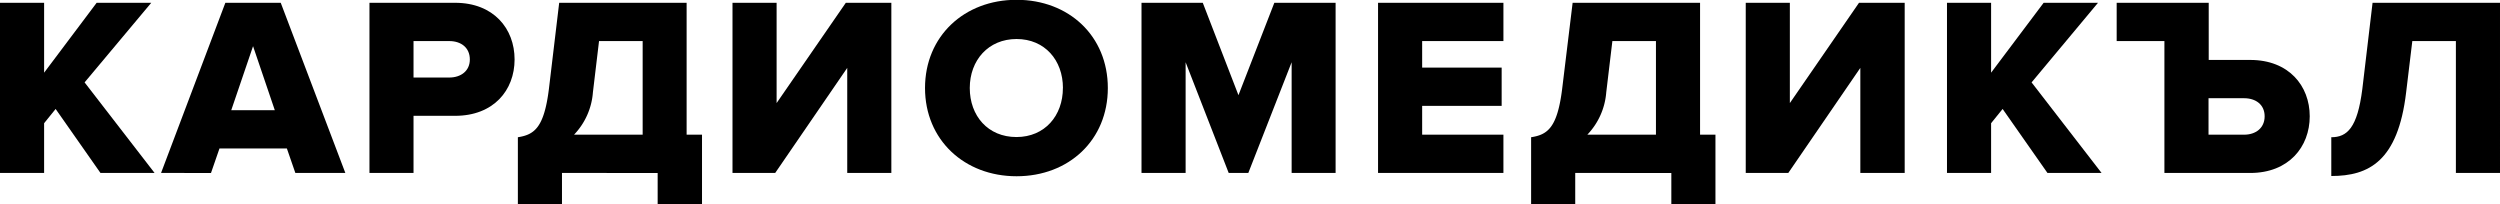
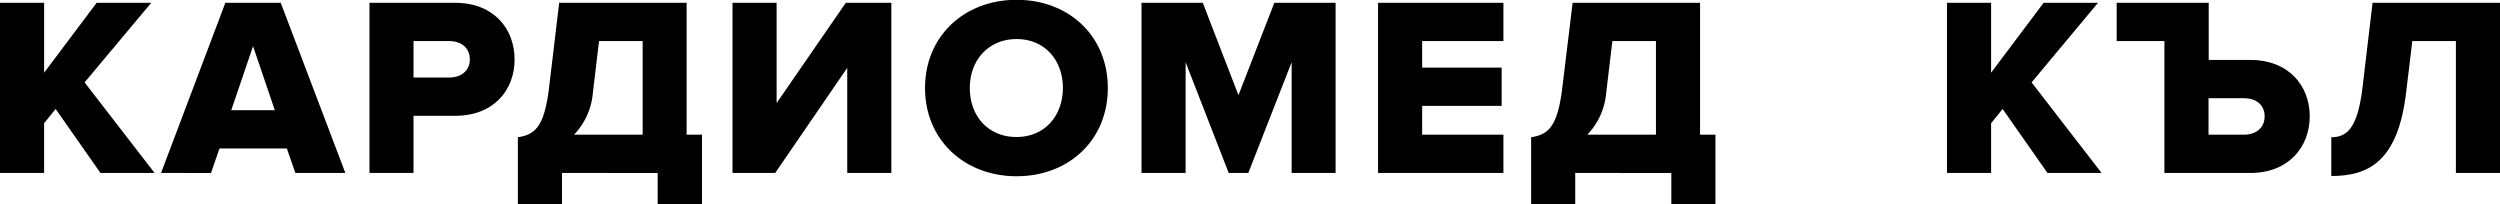
<svg xmlns="http://www.w3.org/2000/svg" viewBox="0 0 510.07 41.69">
  <g id="Layer_2" data-name="Layer 2">
    <g id="Sponsors">
      <path d="M23.64,43.38,14.49,30.32l-2.35,2.91V43.38h-9V8.66h9V22.92L22.86,8.66H34L20.4,24.9,34.68,43.38Z" transform="translate(-3.14 -8.09)" />
      <path d="M63.4,43.38l-1.73-5H47.92l-1.73,5H36L49.12,8.66h11.3L73.6,43.38ZM54.77,17.51,50.32,30.58h8.89Z" transform="translate(-3.14 -8.09)" />
      <path d="M78.52,43.38V8.66H96c7.84,0,12.13,5.26,12.13,11.56S103.83,31.72,96,31.72H87.51V43.38ZM99,20.22c0-2.4-1.78-3.75-4.19-3.75H87.51v7.44h7.27C97.19,23.91,99,22.56,99,20.22Z" transform="translate(-3.14 -8.09)" />
      <path d="M108.8,36.09c3.35-.52,5.34-1.92,6.33-9.83l2.1-17.6h26V35.57h3.14V49.78h-9.05v-6.4H117.8v6.4h-9Zm11.46-.52h14V16.47h-8.9l-1.25,10.46A14,14,0,0,1,120.26,35.57Z" transform="translate(-3.14 -8.09)" />
      <path d="M152.59,43.38V8.66h9V29.12L175.71,8.66H185V43.38H176V21.94l-14.7,21.44Z" transform="translate(-3.14 -8.09)" />
      <path d="M191.87,26.05c0-10.57,8-18,18.68-18s18.62,7.39,18.62,18-7.95,18-18.62,18S191.87,36.61,191.87,26.05Zm28.14,0c0-5.68-3.71-10-9.46-10S201,20.37,201,26.05s3.71,10,9.52,10S220,31.67,220,26.05Z" transform="translate(-3.14 -8.09)" />
-       <path d="M266.67,43.38V20.79l-8.84,22.59h-4l-8.79-22.59V43.38h-9V8.66h12.5l7.28,18.85,7.32-18.85h12.5V43.38Z" transform="translate(-3.14 -8.09)" />
+       <path d="M266.67,43.38V20.79l-8.84,22.59h-4l-8.79-22.59V43.38h-9V8.66h12.5l7.28,18.85,7.32-18.85h12.5V43.38" transform="translate(-3.14 -8.09)" />
      <path d="M284.3,43.38V8.66h25.58v7.81H293.3v5.41h16.22v7.81H293.3v5.88h16.58v7.81Z" transform="translate(-3.14 -8.09)" />
      <path d="M315.53,36.09c3.35-.52,5.34-1.92,6.33-9.83L324,8.66h26V35.57h3.14V49.78h-9v-6.4H324.53v6.4h-9ZM327,35.57h14V16.47h-8.89l-1.25,10.46A14.06,14.06,0,0,1,327,35.57Z" transform="translate(-3.14 -8.09)" />
-       <path d="M359.32,43.38V8.66h9V29.12L382.43,8.66h9.32V43.38H382.7V21.94L368,43.38Z" transform="translate(-3.14 -8.09)" />
      <path d="M420.88,43.38l-9.15-13.06-2.35,2.91V43.38h-9V8.66h9V22.92L420.1,8.66h11.09L417.64,24.9l14.28,18.48Z" transform="translate(-3.14 -8.09)" />
      <path d="M444.74,43.38V16.47H435V8.66h18.78V20.32h8.48c7.84,0,12.13,5.26,12.13,11.5s-4.29,11.56-12.13,11.56Zm9-15.25v7.44H461c2.36,0,4.19-1.35,4.19-3.75s-1.83-3.69-4.19-3.69Z" transform="translate(-3.14 -8.09)" />
      <path d="M478.79,36.09c3.24,0,5.33-1.92,6.33-9.83l2.09-17.6h26V43.38h-9V16.47h-8.89l-1.26,10.46C492.39,41,486.43,44,478.79,44Z" transform="translate(-3.14 -8.09)" />
    </g>
  </g>
</svg>